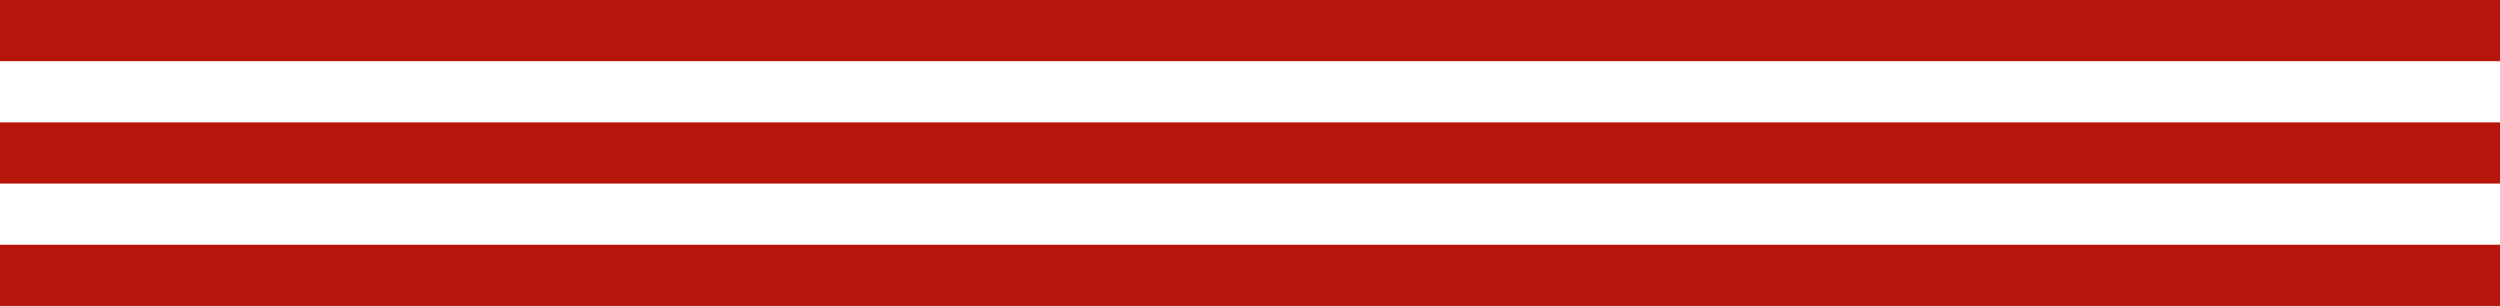
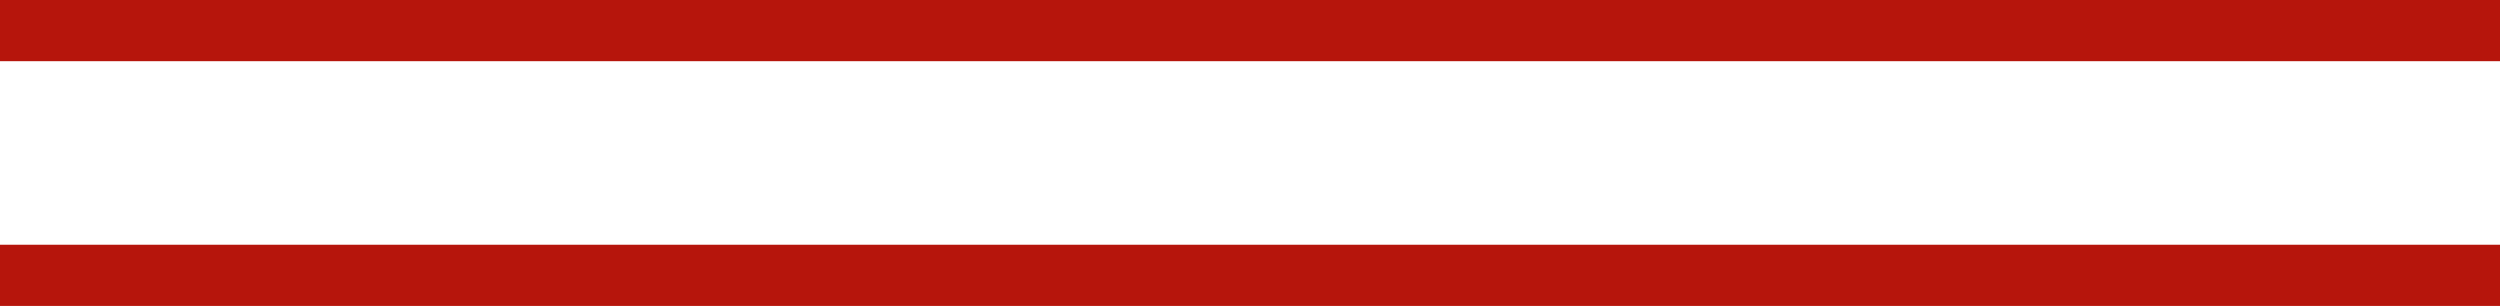
<svg xmlns="http://www.w3.org/2000/svg" width="572" height="70" viewBox="0 0 572 70" fill="none">
  <g clip-path="url(#clip0_303_1113)">
    <path d="M886 56H-314V70H886V56Z" fill="#B6150C" />
    <path d="M886 0H-314V14H886V0Z" fill="#B6150C" />
-     <path d="M886 28H-314V42H886V28Z" fill="#B6150C" />
  </g>
  <defs>
    <clipPath id="clip0_303_1113">
      <rect width="572" height="70" fill="white" />
    </clipPath>
  </defs>
</svg>